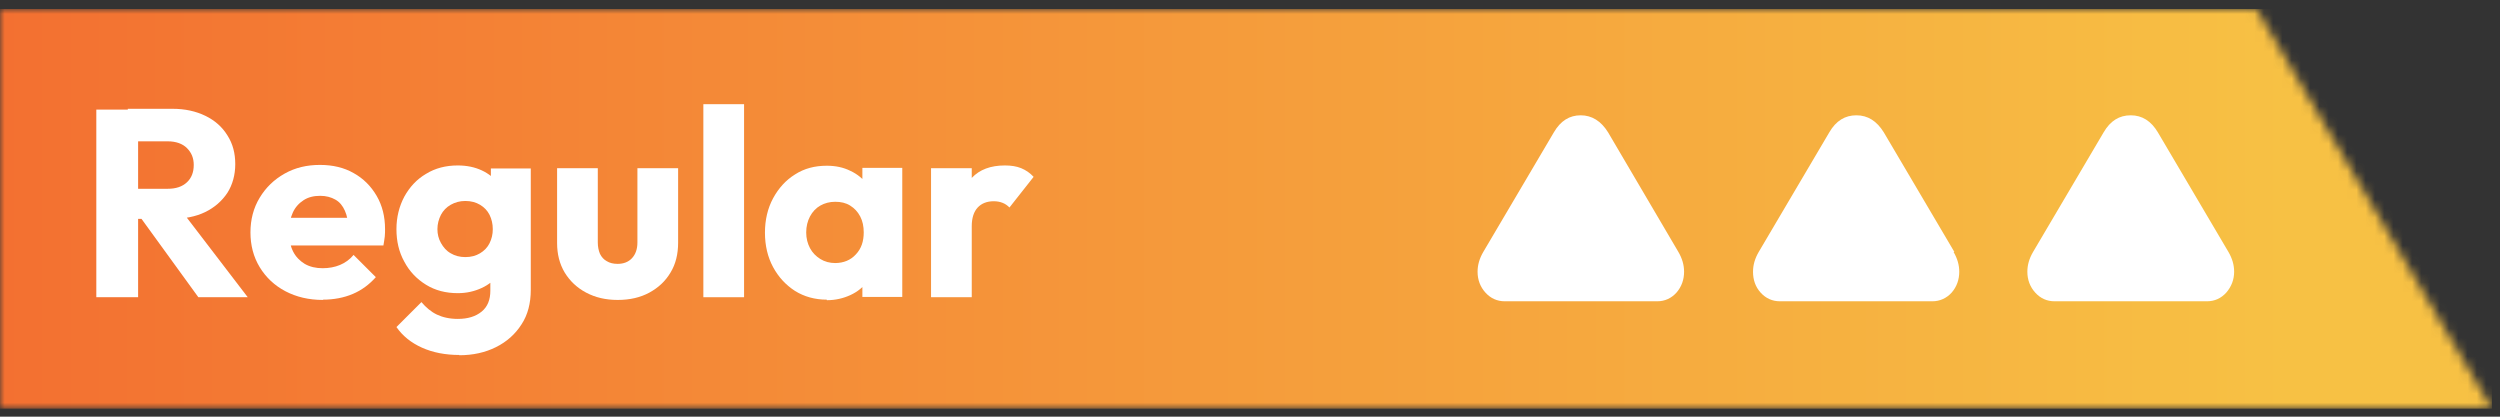
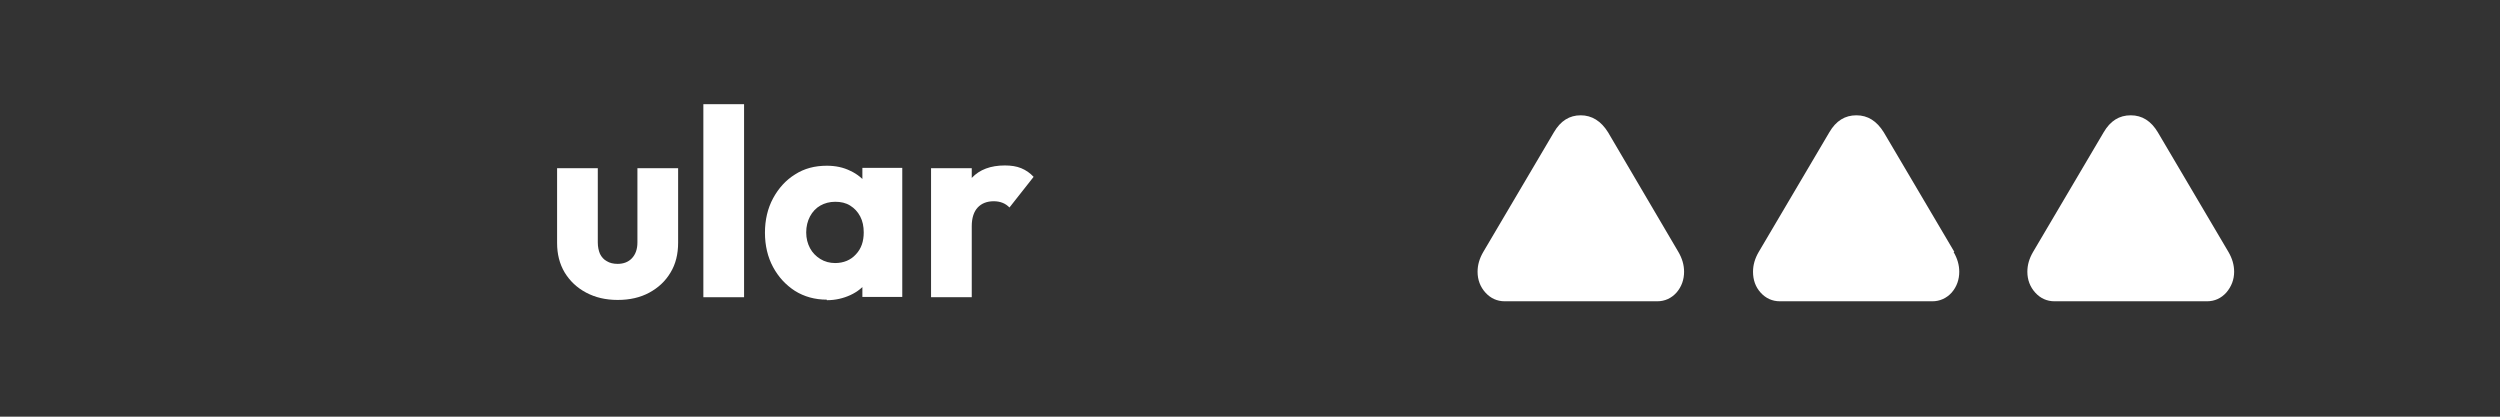
<svg xmlns="http://www.w3.org/2000/svg" width="270" height="45" viewBox="0 0 270 45" fill="none">
  <rect x="0" y="0" width="270" height="45" fill="#333333" stroke="none" />
  <mask id="mask0_76_267" style="mask-type:luminance" maskUnits="userSpaceOnUse" x="0" y="0" width="270" height="45">
    <path d="M0 0.975V44.134H269.131L243.721 0.975H0Z" fill="white" />
  </mask>
  <g mask="url(#mask0_76_267)">
-     <path d="M269.131 0.975H0V44.134H269.131V0.975Z" fill="url(#paint0_linear_76_267)" />
-   </g>
+     </g>
  <mask id="mask1_76_267" style="mask-type:luminance" maskUnits="userSpaceOnUse" x="0" y="0" width="270" height="45">
    <path d="M269.131 0.975H0V44.134H269.131V0.975Z" fill="white" />
  </mask>
  <g mask="url(#mask1_76_267)">
    <path d="M210.984 27.21C211.395 27.913 211.6 28.616 211.6 29.348C211.6 30.197 211.336 30.958 210.779 31.602C210.222 32.217 209.49 32.539 208.698 32.539H192.228C191.407 32.539 190.704 32.217 190.147 31.602C189.59 30.987 189.326 30.226 189.326 29.348C189.326 28.616 189.531 27.913 189.942 27.21L197.562 14.297C198.294 13.038 199.261 12.453 200.492 12.453C201.723 12.453 202.69 13.067 203.452 14.297L211.072 27.21H210.984Z" fill="white" />
    <path d="M181.266 27.21C181.676 27.913 181.881 28.616 181.881 29.348C181.881 30.197 181.617 30.958 181.06 31.602C180.504 32.217 179.8 32.539 178.98 32.539H162.509C161.688 32.539 160.985 32.217 160.428 31.602C159.871 30.987 159.578 30.226 159.578 29.348C159.578 28.616 159.783 27.913 160.194 27.21L167.814 14.297C168.546 13.038 169.513 12.453 170.715 12.453C171.917 12.453 172.913 13.067 173.675 14.297L181.266 27.21Z" fill="white" />
    <path d="M240.672 27.21C241.082 27.913 241.287 28.616 241.287 29.348C241.287 30.197 240.994 30.958 240.437 31.602C239.881 32.217 239.177 32.539 238.357 32.539H221.886C221.065 32.539 220.362 32.217 219.805 31.602C219.248 30.987 218.955 30.226 218.955 29.348C218.955 28.616 219.16 27.913 219.571 27.21L227.19 14.297C227.923 13.038 228.89 12.453 230.121 12.453C231.352 12.453 232.319 13.067 233.052 14.297L240.672 27.21Z" fill="white" />
-     <path d="M10.402 32.1V11.838H14.916V32.1H10.402ZM13.831 23.726V20.388H18.11C19.019 20.388 19.693 20.153 20.191 19.685C20.689 19.216 20.924 18.601 20.924 17.811C20.924 17.079 20.689 16.493 20.191 15.995C19.722 15.527 19.019 15.263 18.11 15.263H13.802V11.75H18.638C19.986 11.75 21.158 12.013 22.184 12.511C23.21 13.009 24.001 13.712 24.558 14.619C25.144 15.527 25.408 16.552 25.408 17.723C25.408 18.894 25.115 19.948 24.558 20.827C23.972 21.705 23.18 22.408 22.155 22.906C21.129 23.404 19.898 23.638 18.52 23.638H13.831V23.726ZM21.422 32.1L15.091 23.374L19.224 22.262L26.756 32.1H21.422Z" fill="white" />
-     <path d="M34.874 32.393C33.35 32.393 32.002 32.071 30.829 31.456C29.657 30.841 28.719 29.962 28.045 28.85C27.371 27.737 27.049 26.478 27.049 25.102C27.049 23.726 27.371 22.466 28.045 21.354C28.719 20.241 29.599 19.392 30.742 18.748C31.885 18.104 33.145 17.811 34.551 17.811C35.958 17.811 37.16 18.104 38.186 18.689C39.241 19.275 40.061 20.095 40.677 21.149C41.292 22.203 41.585 23.403 41.585 24.75C41.585 24.985 41.585 25.248 41.556 25.541C41.527 25.834 41.468 26.127 41.41 26.507H29.364V23.52H39.534L37.629 24.75C37.629 23.96 37.482 23.286 37.248 22.759C37.013 22.232 36.691 21.822 36.222 21.559C35.753 21.295 35.226 21.149 34.581 21.149C33.877 21.149 33.291 21.295 32.793 21.617C32.295 21.939 31.885 22.379 31.621 22.964C31.357 23.55 31.21 24.223 31.21 25.043C31.21 25.863 31.357 26.566 31.65 27.151C31.943 27.737 32.383 28.176 32.91 28.498C33.467 28.82 34.112 28.967 34.845 28.967C35.519 28.967 36.163 28.85 36.72 28.615C37.277 28.381 37.775 28.03 38.186 27.532L40.589 29.933C39.886 30.724 39.065 31.338 38.098 31.748C37.131 32.158 36.046 32.363 34.874 32.363V32.393Z" fill="white" />
-     <path d="M49.44 31.661C48.15 31.661 47.007 31.368 46.011 30.753C45.014 30.138 44.223 29.318 43.666 28.264C43.08 27.21 42.816 26.039 42.816 24.75C42.816 23.462 43.109 22.291 43.666 21.237C44.252 20.183 45.014 19.363 46.011 18.777C47.007 18.162 48.15 17.869 49.44 17.869C50.407 17.869 51.257 18.045 52.019 18.396C52.781 18.748 53.396 19.246 53.865 19.89C54.334 20.534 54.598 21.266 54.657 22.115V27.415C54.598 28.235 54.334 28.967 53.865 29.611C53.396 30.255 52.781 30.753 52.019 31.104C51.257 31.456 50.407 31.661 49.469 31.661H49.44ZM49.616 38.337C48.092 38.337 46.744 38.073 45.571 37.546C44.399 37.019 43.49 36.287 42.816 35.321L45.513 32.627C46.011 33.212 46.568 33.681 47.183 33.974C47.799 34.267 48.561 34.442 49.44 34.442C50.524 34.442 51.374 34.179 52.019 33.652C52.664 33.125 52.957 32.363 52.957 31.397V27.854L53.69 24.809L53.015 21.764V18.192H57.324V31.309C57.324 32.744 57.001 34.003 56.327 35.028C55.653 36.082 54.745 36.902 53.572 37.487C52.4 38.073 51.081 38.366 49.586 38.366L49.616 38.337ZM50.261 27.766C50.876 27.766 51.404 27.62 51.843 27.356C52.283 27.093 52.634 26.741 52.869 26.273C53.103 25.805 53.221 25.307 53.221 24.75C53.221 24.194 53.103 23.667 52.869 23.198C52.634 22.73 52.283 22.379 51.843 22.115C51.404 21.852 50.876 21.705 50.261 21.705C49.645 21.705 49.147 21.852 48.678 22.115C48.209 22.379 47.857 22.759 47.623 23.198C47.388 23.667 47.242 24.165 47.242 24.75C47.242 25.277 47.359 25.775 47.623 26.244C47.887 26.712 48.209 27.093 48.678 27.356C49.117 27.62 49.645 27.766 50.261 27.766Z" fill="white" />
    <path d="M66.702 32.393C65.412 32.393 64.298 32.129 63.302 31.602C62.306 31.075 61.544 30.343 60.987 29.435C60.43 28.498 60.166 27.444 60.166 26.244V18.162H64.562V26.185C64.562 26.654 64.65 27.064 64.797 27.415C64.972 27.766 65.207 28.03 65.529 28.205C65.852 28.41 66.262 28.498 66.702 28.498C67.346 28.498 67.874 28.293 68.255 27.883C68.636 27.473 68.841 26.917 68.841 26.185V18.162H73.237V26.214C73.237 27.444 72.973 28.527 72.416 29.435C71.86 30.372 71.098 31.075 70.131 31.602C69.163 32.129 68.02 32.393 66.731 32.393H66.702Z" fill="white" />
    <path d="M75.963 32.1V11.252H80.359V32.1H75.963Z" fill="white" />
    <path d="M89.297 32.363C88.008 32.363 86.865 32.041 85.868 31.426C84.872 30.782 84.081 29.933 83.495 28.85C82.908 27.766 82.615 26.507 82.615 25.131C82.615 23.755 82.908 22.496 83.495 21.412C84.081 20.329 84.872 19.451 85.868 18.836C86.865 18.192 88.008 17.899 89.297 17.899C90.235 17.899 91.085 18.074 91.847 18.455C92.609 18.806 93.225 19.333 93.694 19.948C94.162 20.593 94.426 21.325 94.485 22.144V28.176C94.426 28.996 94.162 29.728 93.694 30.372C93.225 31.017 92.609 31.514 91.847 31.866C91.085 32.217 90.235 32.422 89.297 32.422V32.363ZM90.177 28.41C91.114 28.41 91.876 28.088 92.433 27.474C93.019 26.859 93.283 26.068 93.283 25.102C93.283 24.458 93.166 23.872 92.902 23.374C92.638 22.876 92.287 22.496 91.818 22.203C91.349 21.91 90.821 21.793 90.206 21.793C89.59 21.793 89.063 21.939 88.594 22.203C88.125 22.466 87.744 22.876 87.48 23.374C87.216 23.872 87.07 24.458 87.07 25.102C87.07 25.746 87.216 26.302 87.48 26.8C87.744 27.298 88.125 27.678 88.594 27.971C89.063 28.264 89.62 28.41 90.206 28.41H90.177ZM93.137 32.1V28.352L93.811 24.955L93.137 21.559V18.133H97.445V32.071H93.137V32.1Z" fill="white" />
    <path d="M100.553 32.1V18.162H104.949V32.1H100.553ZM104.949 24.428L103.102 22.994C103.454 21.354 104.07 20.095 104.949 19.216C105.799 18.309 107 17.869 108.524 17.869C109.198 17.869 109.785 17.957 110.283 18.162C110.781 18.367 111.221 18.66 111.631 19.099L109.023 22.408C108.817 22.203 108.583 22.027 108.29 21.91C107.997 21.793 107.674 21.734 107.323 21.734C106.59 21.734 106.004 21.969 105.594 22.408C105.183 22.847 104.949 23.521 104.949 24.428Z" fill="white" />
  </g>
  <defs>
    <linearGradient id="paint0_linear_76_267" x1="0" y1="27.131" x2="404.971" y2="27.131" gradientUnits="userSpaceOnUse">
      <stop stop-color="#F37031" />
      <stop offset="0.61" stop-color="#F7C144" />
      <stop offset="1" stop-color="#F7C144" />
    </linearGradient>
  </defs>
</svg>